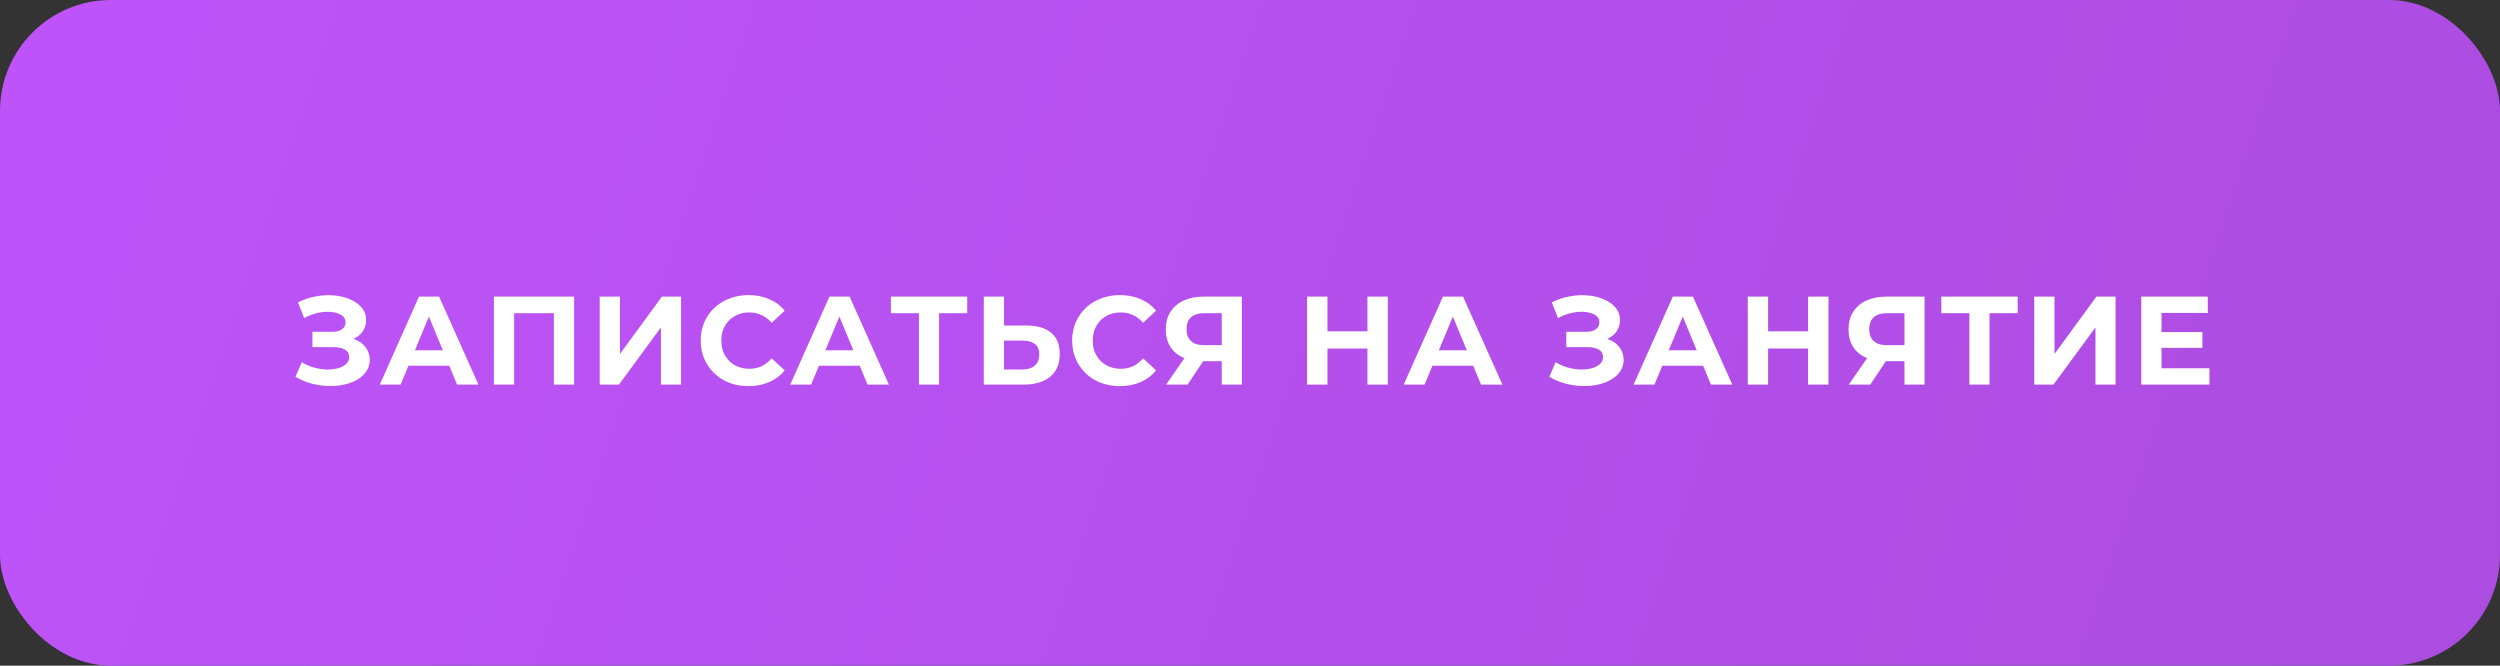
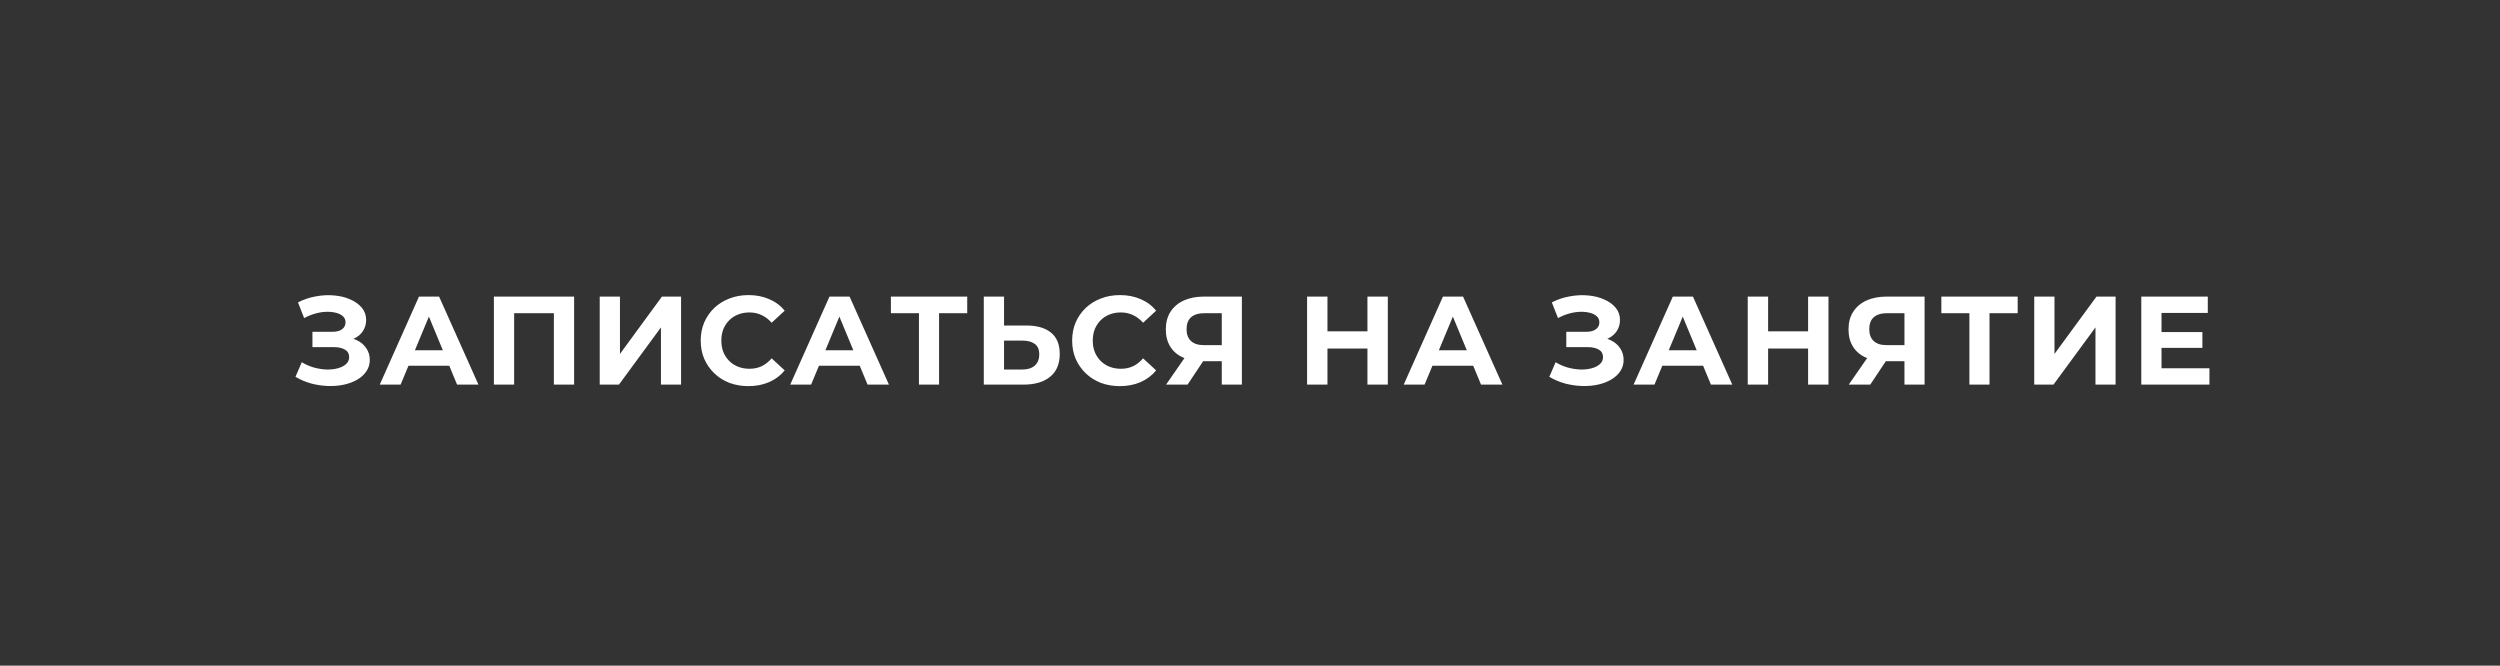
<svg xmlns="http://www.w3.org/2000/svg" width="338" height="90" viewBox="0 0 338 90" fill="none">
  <rect x="0" y="0" width="338" height="90" fill="#333333" stroke="none" />
-   <rect width="338" height="90" rx="15" fill="url(#paint0_linear_0_83)" />
  <path d="M39.948 50.946L40.798 48.974C41.308 49.28 41.852 49.518 42.43 49.688C43.019 49.847 43.591 49.937 44.147 49.96C44.713 49.971 45.223 49.915 45.677 49.79C46.141 49.665 46.51 49.478 46.782 49.229C47.065 48.98 47.207 48.662 47.207 48.277C47.207 47.824 47.02 47.489 46.646 47.274C46.272 47.047 45.773 46.934 45.15 46.934H42.243V44.86H44.946C45.501 44.86 45.932 44.747 46.238 44.52C46.555 44.293 46.714 43.982 46.714 43.585C46.714 43.245 46.6 42.973 46.374 42.769C46.147 42.554 45.835 42.395 45.439 42.293C45.053 42.191 44.617 42.146 44.13 42.157C43.642 42.168 43.138 42.248 42.617 42.395C42.095 42.542 41.597 42.746 41.121 43.007L40.288 40.882C41.058 40.485 41.869 40.213 42.719 40.066C43.58 39.907 44.407 39.868 45.201 39.947C46.005 40.015 46.731 40.196 47.377 40.491C48.023 40.774 48.538 41.148 48.924 41.613C49.309 42.078 49.502 42.627 49.502 43.262C49.502 43.829 49.354 44.333 49.06 44.775C48.765 45.217 48.351 45.557 47.819 45.795C47.297 46.033 46.697 46.152 46.017 46.152L46.085 45.54C46.878 45.54 47.564 45.676 48.142 45.948C48.731 46.209 49.184 46.577 49.502 47.053C49.83 47.518 49.995 48.056 49.995 48.668C49.995 49.235 49.842 49.745 49.536 50.198C49.241 50.64 48.833 51.014 48.312 51.32C47.79 51.626 47.195 51.853 46.527 52C45.858 52.147 45.144 52.21 44.385 52.187C43.637 52.164 42.883 52.057 42.124 51.864C41.364 51.66 40.639 51.354 39.948 50.946ZM51.342 52L56.646 40.1H59.366L64.687 52H61.797L57.445 41.494H58.533L54.164 52H51.342ZM53.994 49.45L54.725 47.359H60.845L61.593 49.45H53.994ZM66.775 52V40.1H77.621V52H74.884V41.715L75.513 42.344H68.883L69.512 41.715V52H66.775ZM81.081 52V40.1H83.818V47.852L89.496 40.1H92.08V52H89.36V44.265L83.682 52H81.081ZM101.18 52.204C100.262 52.204 99.406 52.057 98.613 51.762C97.831 51.456 97.151 51.025 96.573 50.47C95.995 49.915 95.541 49.263 95.213 48.515C94.895 47.767 94.737 46.945 94.737 46.05C94.737 45.155 94.895 44.333 95.213 43.585C95.541 42.837 95.995 42.185 96.573 41.63C97.162 41.075 97.848 40.65 98.63 40.355C99.412 40.049 100.267 39.896 101.197 39.896C102.228 39.896 103.157 40.077 103.985 40.44C104.823 40.791 105.526 41.313 106.093 42.004L104.325 43.636C103.917 43.171 103.463 42.826 102.965 42.599C102.466 42.361 101.922 42.242 101.333 42.242C100.777 42.242 100.267 42.333 99.803 42.514C99.338 42.695 98.936 42.956 98.596 43.296C98.256 43.636 97.99 44.038 97.797 44.503C97.615 44.968 97.525 45.483 97.525 46.05C97.525 46.617 97.615 47.132 97.797 47.597C97.99 48.062 98.256 48.464 98.596 48.804C98.936 49.144 99.338 49.405 99.803 49.586C100.267 49.767 100.777 49.858 101.333 49.858C101.922 49.858 102.466 49.745 102.965 49.518C103.463 49.28 103.917 48.923 104.325 48.447L106.093 50.079C105.526 50.77 104.823 51.297 103.985 51.66C103.157 52.023 102.222 52.204 101.18 52.204ZM106.839 52L112.143 40.1H114.863L120.184 52H117.294L112.942 41.494H114.03L109.661 52H106.839ZM109.491 49.45L110.222 47.359H116.342L117.09 49.45H109.491ZM124.241 52V41.715L124.87 42.344H120.45V40.1H130.769V42.344H126.349L126.961 41.715V52H124.241ZM138.772 44.01C140.211 44.01 141.322 44.333 142.104 44.979C142.886 45.614 143.277 46.571 143.277 47.852C143.277 49.212 142.84 50.243 141.968 50.946C141.106 51.649 139.911 52 138.381 52H133.009V40.1H135.746V44.01H138.772ZM138.228 49.96C138.93 49.96 139.486 49.784 139.894 49.433C140.302 49.082 140.506 48.572 140.506 47.903C140.506 47.246 140.302 46.775 139.894 46.492C139.497 46.197 138.942 46.05 138.228 46.05H135.746V49.96H138.228ZM151.398 52.204C150.48 52.204 149.624 52.057 148.831 51.762C148.049 51.456 147.369 51.025 146.791 50.47C146.213 49.915 145.759 49.263 145.431 48.515C145.113 47.767 144.955 46.945 144.955 46.05C144.955 45.155 145.113 44.333 145.431 43.585C145.759 42.837 146.213 42.185 146.791 41.63C147.38 41.075 148.066 40.65 148.848 40.355C149.63 40.049 150.485 39.896 151.415 39.896C152.446 39.896 153.375 40.077 154.203 40.44C155.041 40.791 155.744 41.313 156.311 42.004L154.543 43.636C154.135 43.171 153.681 42.826 153.183 42.599C152.684 42.361 152.14 42.242 151.551 42.242C150.995 42.242 150.485 42.333 150.021 42.514C149.556 42.695 149.154 42.956 148.814 43.296C148.474 43.636 148.207 44.038 148.015 44.503C147.833 44.968 147.743 45.483 147.743 46.05C147.743 46.617 147.833 47.132 148.015 47.597C148.207 48.062 148.474 48.464 148.814 48.804C149.154 49.144 149.556 49.405 150.021 49.586C150.485 49.767 150.995 49.858 151.551 49.858C152.14 49.858 152.684 49.745 153.183 49.518C153.681 49.28 154.135 48.923 154.543 48.447L156.311 50.079C155.744 50.77 155.041 51.297 154.203 51.66C153.375 52.023 152.44 52.204 151.398 52.204ZM165.183 52V48.243L165.863 48.838H162.599C161.567 48.838 160.678 48.668 159.93 48.328C159.182 47.988 158.609 47.495 158.213 46.849C157.816 46.203 157.618 45.432 157.618 44.537C157.618 43.608 157.827 42.814 158.247 42.157C158.677 41.488 159.278 40.978 160.049 40.627C160.819 40.276 161.726 40.1 162.769 40.1H167.903V52H165.183ZM157.652 52L160.61 47.733H163.398L160.559 52H157.652ZM165.183 47.359V41.63L165.863 42.344H162.837C162.055 42.344 161.454 42.525 161.035 42.888C160.627 43.251 160.423 43.789 160.423 44.503C160.423 45.194 160.621 45.727 161.018 46.101C161.414 46.475 161.998 46.662 162.769 46.662H165.863L165.183 47.359ZM184.878 40.1H187.632V52H184.878V40.1ZM179.472 52H176.718V40.1H179.472V52ZM185.082 47.121H179.268V44.792H185.082V47.121ZM189.781 52L195.085 40.1H197.805L203.126 52H200.236L195.884 41.494H196.972L192.603 52H189.781ZM192.433 49.45L193.164 47.359H199.284L200.032 49.45H192.433ZM209.468 50.946L210.318 48.974C210.828 49.28 211.372 49.518 211.95 49.688C212.539 49.847 213.111 49.937 213.667 49.96C214.233 49.971 214.743 49.915 215.197 49.79C215.661 49.665 216.03 49.478 216.302 49.229C216.585 48.98 216.727 48.662 216.727 48.277C216.727 47.824 216.54 47.489 216.166 47.274C215.792 47.047 215.293 46.934 214.67 46.934H211.763V44.86H214.466C215.021 44.86 215.452 44.747 215.758 44.52C216.075 44.293 216.234 43.982 216.234 43.585C216.234 43.245 216.12 42.973 215.894 42.769C215.667 42.554 215.355 42.395 214.959 42.293C214.573 42.191 214.137 42.146 213.65 42.157C213.162 42.168 212.658 42.248 212.137 42.395C211.615 42.542 211.117 42.746 210.641 43.007L209.808 40.882C210.578 40.485 211.389 40.213 212.239 40.066C213.1 39.907 213.927 39.868 214.721 39.947C215.525 40.015 216.251 40.196 216.897 40.491C217.543 40.774 218.058 41.148 218.444 41.613C218.829 42.078 219.022 42.627 219.022 43.262C219.022 43.829 218.874 44.333 218.58 44.775C218.285 45.217 217.871 45.557 217.339 45.795C216.817 46.033 216.217 46.152 215.537 46.152L215.605 45.54C216.398 45.54 217.084 45.676 217.662 45.948C218.251 46.209 218.704 46.577 219.022 47.053C219.35 47.518 219.515 48.056 219.515 48.668C219.515 49.235 219.362 49.745 219.056 50.198C218.761 50.64 218.353 51.014 217.832 51.32C217.31 51.626 216.715 51.853 216.047 52C215.378 52.147 214.664 52.21 213.905 52.187C213.157 52.164 212.403 52.057 211.644 51.864C210.884 51.66 210.159 51.354 209.468 50.946ZM220.862 52L226.166 40.1H228.886L234.207 52H231.317L226.965 41.494H228.053L223.684 52H220.862ZM223.514 49.45L224.245 47.359H230.365L231.113 49.45H223.514ZM244.455 40.1H247.209V52H244.455V40.1ZM239.049 52H236.295V40.1H239.049V52ZM244.659 47.121H238.845V44.792H244.659V47.121ZM257.483 52V48.243L258.163 48.838H254.899C253.868 48.838 252.978 48.668 252.23 48.328C251.482 47.988 250.91 47.495 250.513 46.849C250.117 46.203 249.918 45.432 249.918 44.537C249.918 43.608 250.128 42.814 250.547 42.157C250.978 41.488 251.579 40.978 252.349 40.627C253.12 40.276 254.027 40.1 255.069 40.1H260.203V52H257.483ZM249.952 52L252.91 47.733H255.698L252.859 52H249.952ZM257.483 47.359V41.63L258.163 42.344H255.137C254.355 42.344 253.755 42.525 253.335 42.888C252.927 43.251 252.723 43.789 252.723 44.503C252.723 45.194 252.922 45.727 253.318 46.101C253.715 46.475 254.299 46.662 255.069 46.662H258.163L257.483 47.359ZM266.262 52V41.715L266.891 42.344H262.471V40.1H272.79V42.344H268.37L268.982 41.715V52H266.262ZM275.029 52V40.1H277.766V47.852L283.444 40.1H286.028V52H283.308V44.265L277.63 52H275.029ZM292.034 44.894H297.763V47.036H292.034V44.894ZM292.238 49.79H298.715V52H289.501V40.1H298.494V42.31H292.238V49.79Z" fill="white" />
  <defs>
    <linearGradient id="paint0_linear_0_83" x1="23.537" y1="-6.429" x2="329.288" y2="95.312" gradientUnits="userSpaceOnUse">
      <stop stop-color="#BD53F8" />
      <stop offset="1" stop-color="#AC4CE1" />
    </linearGradient>
  </defs>
</svg>